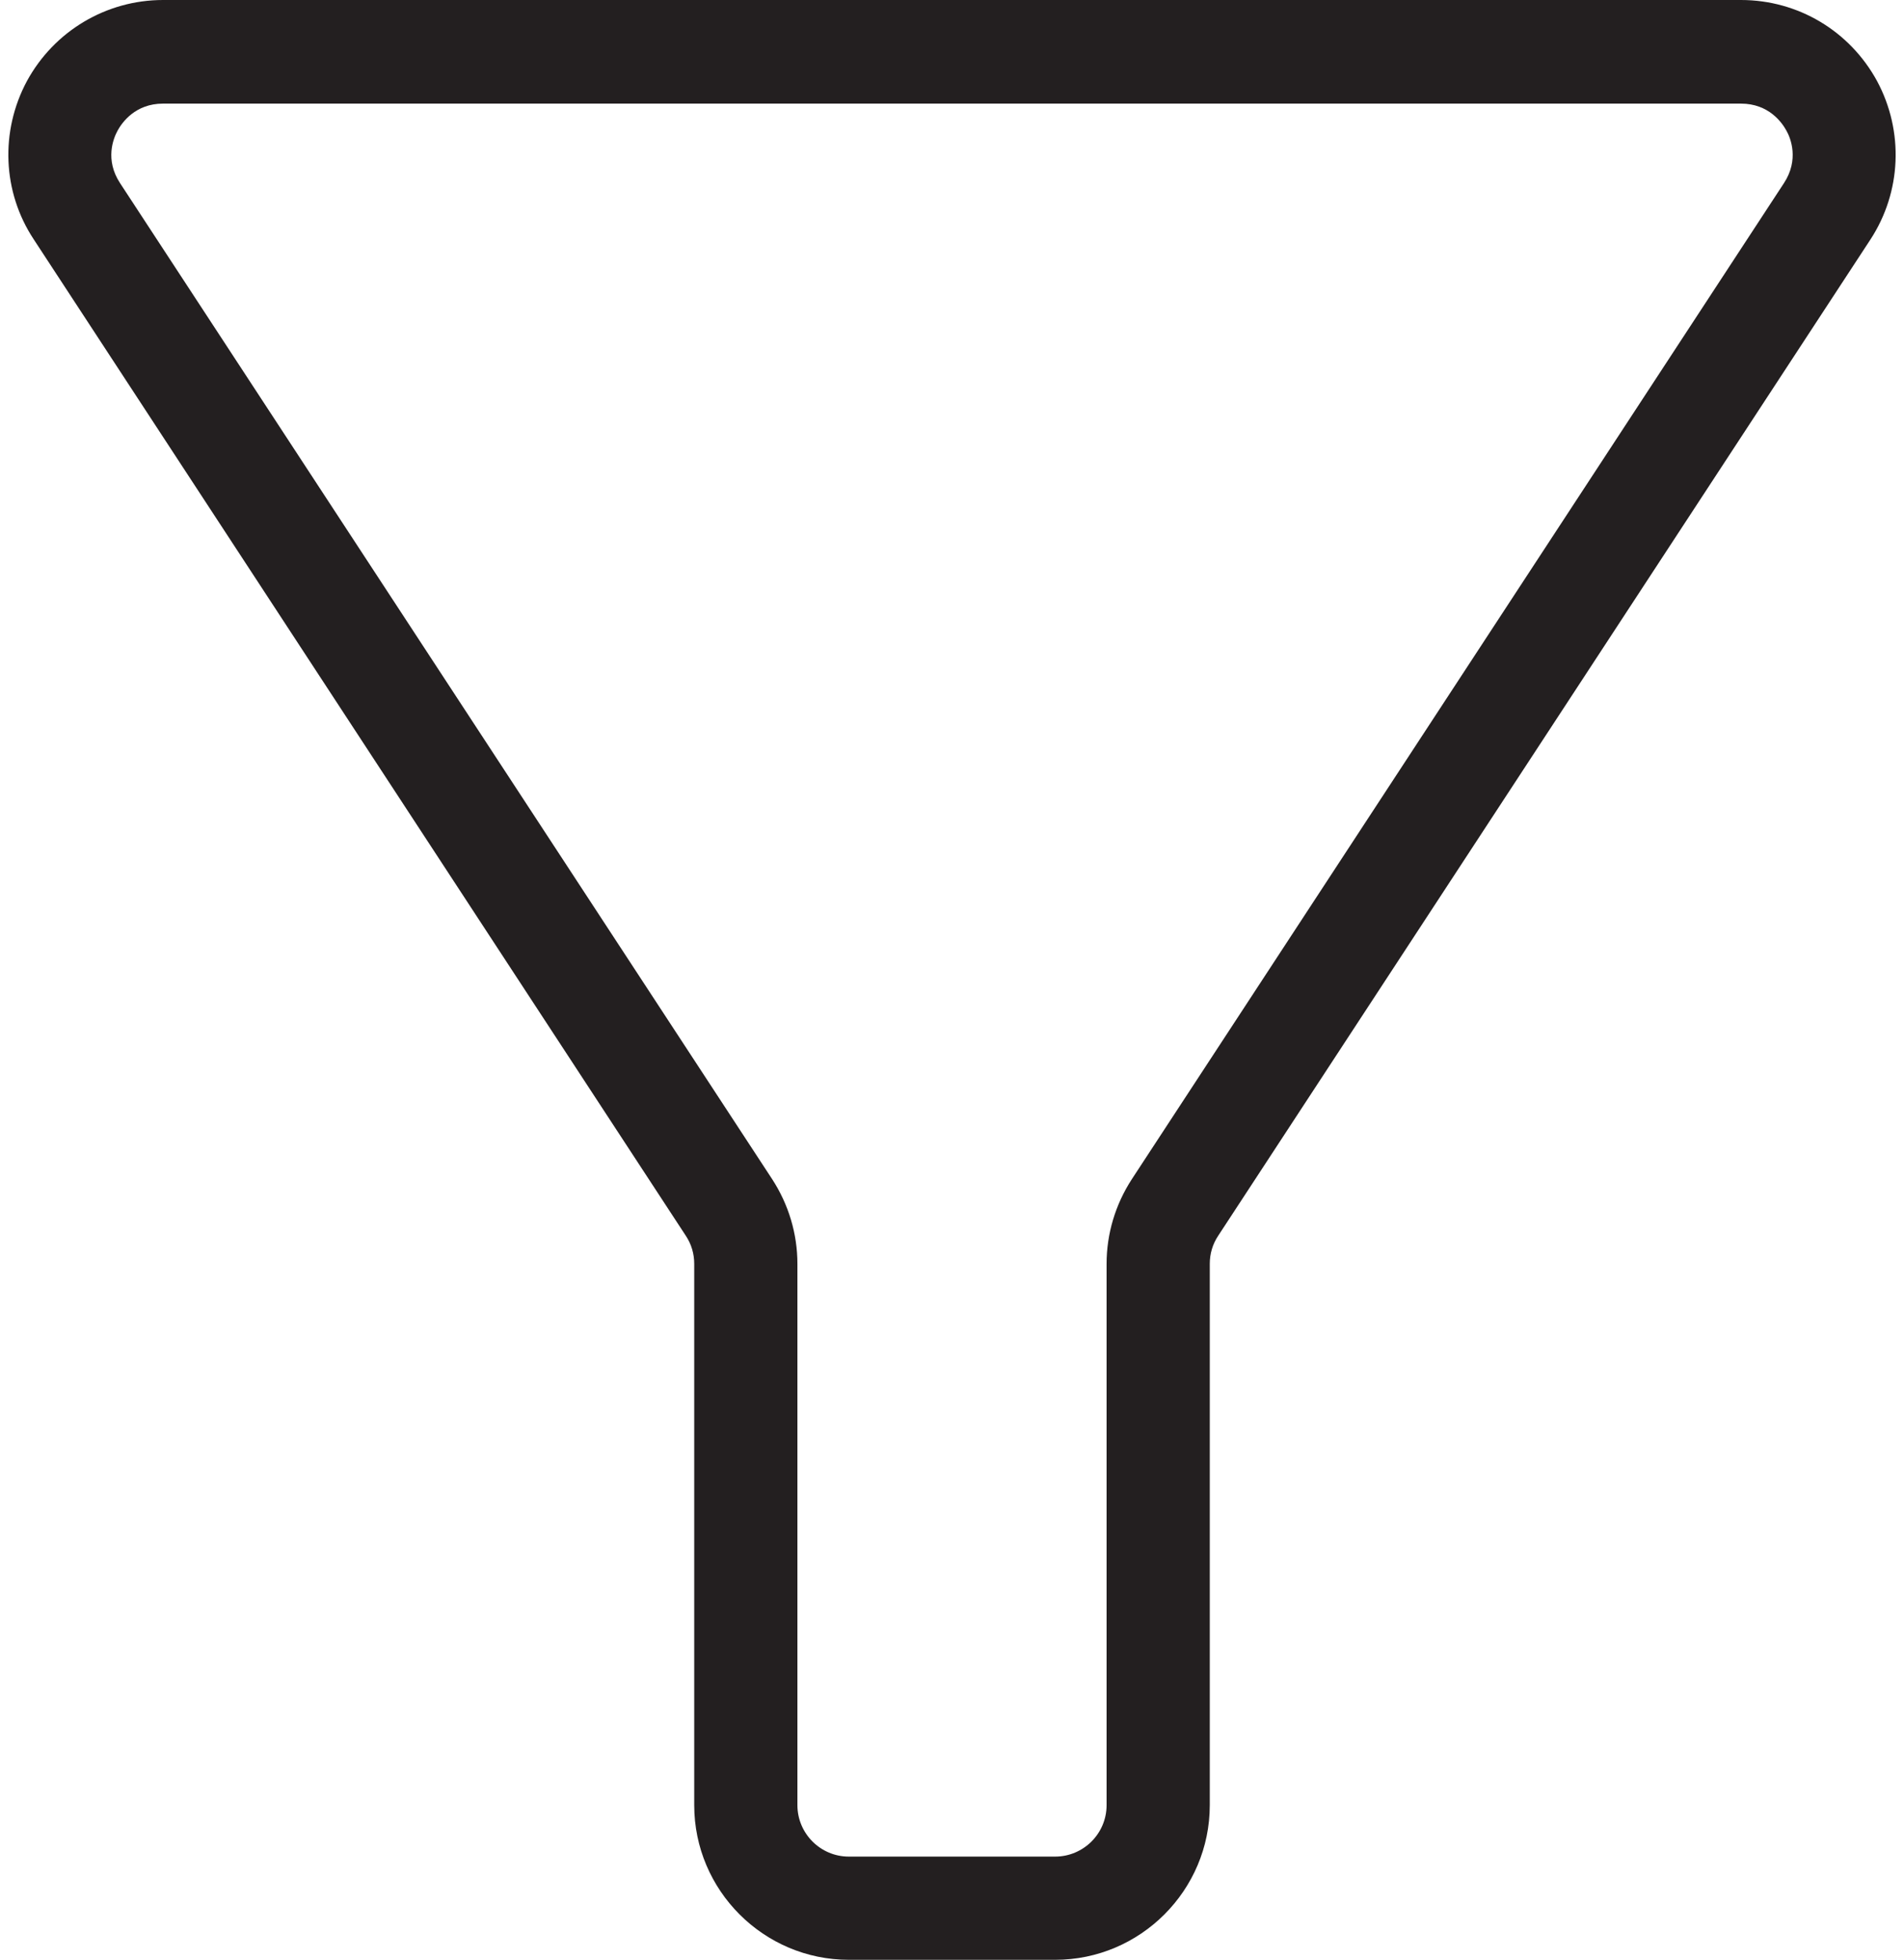
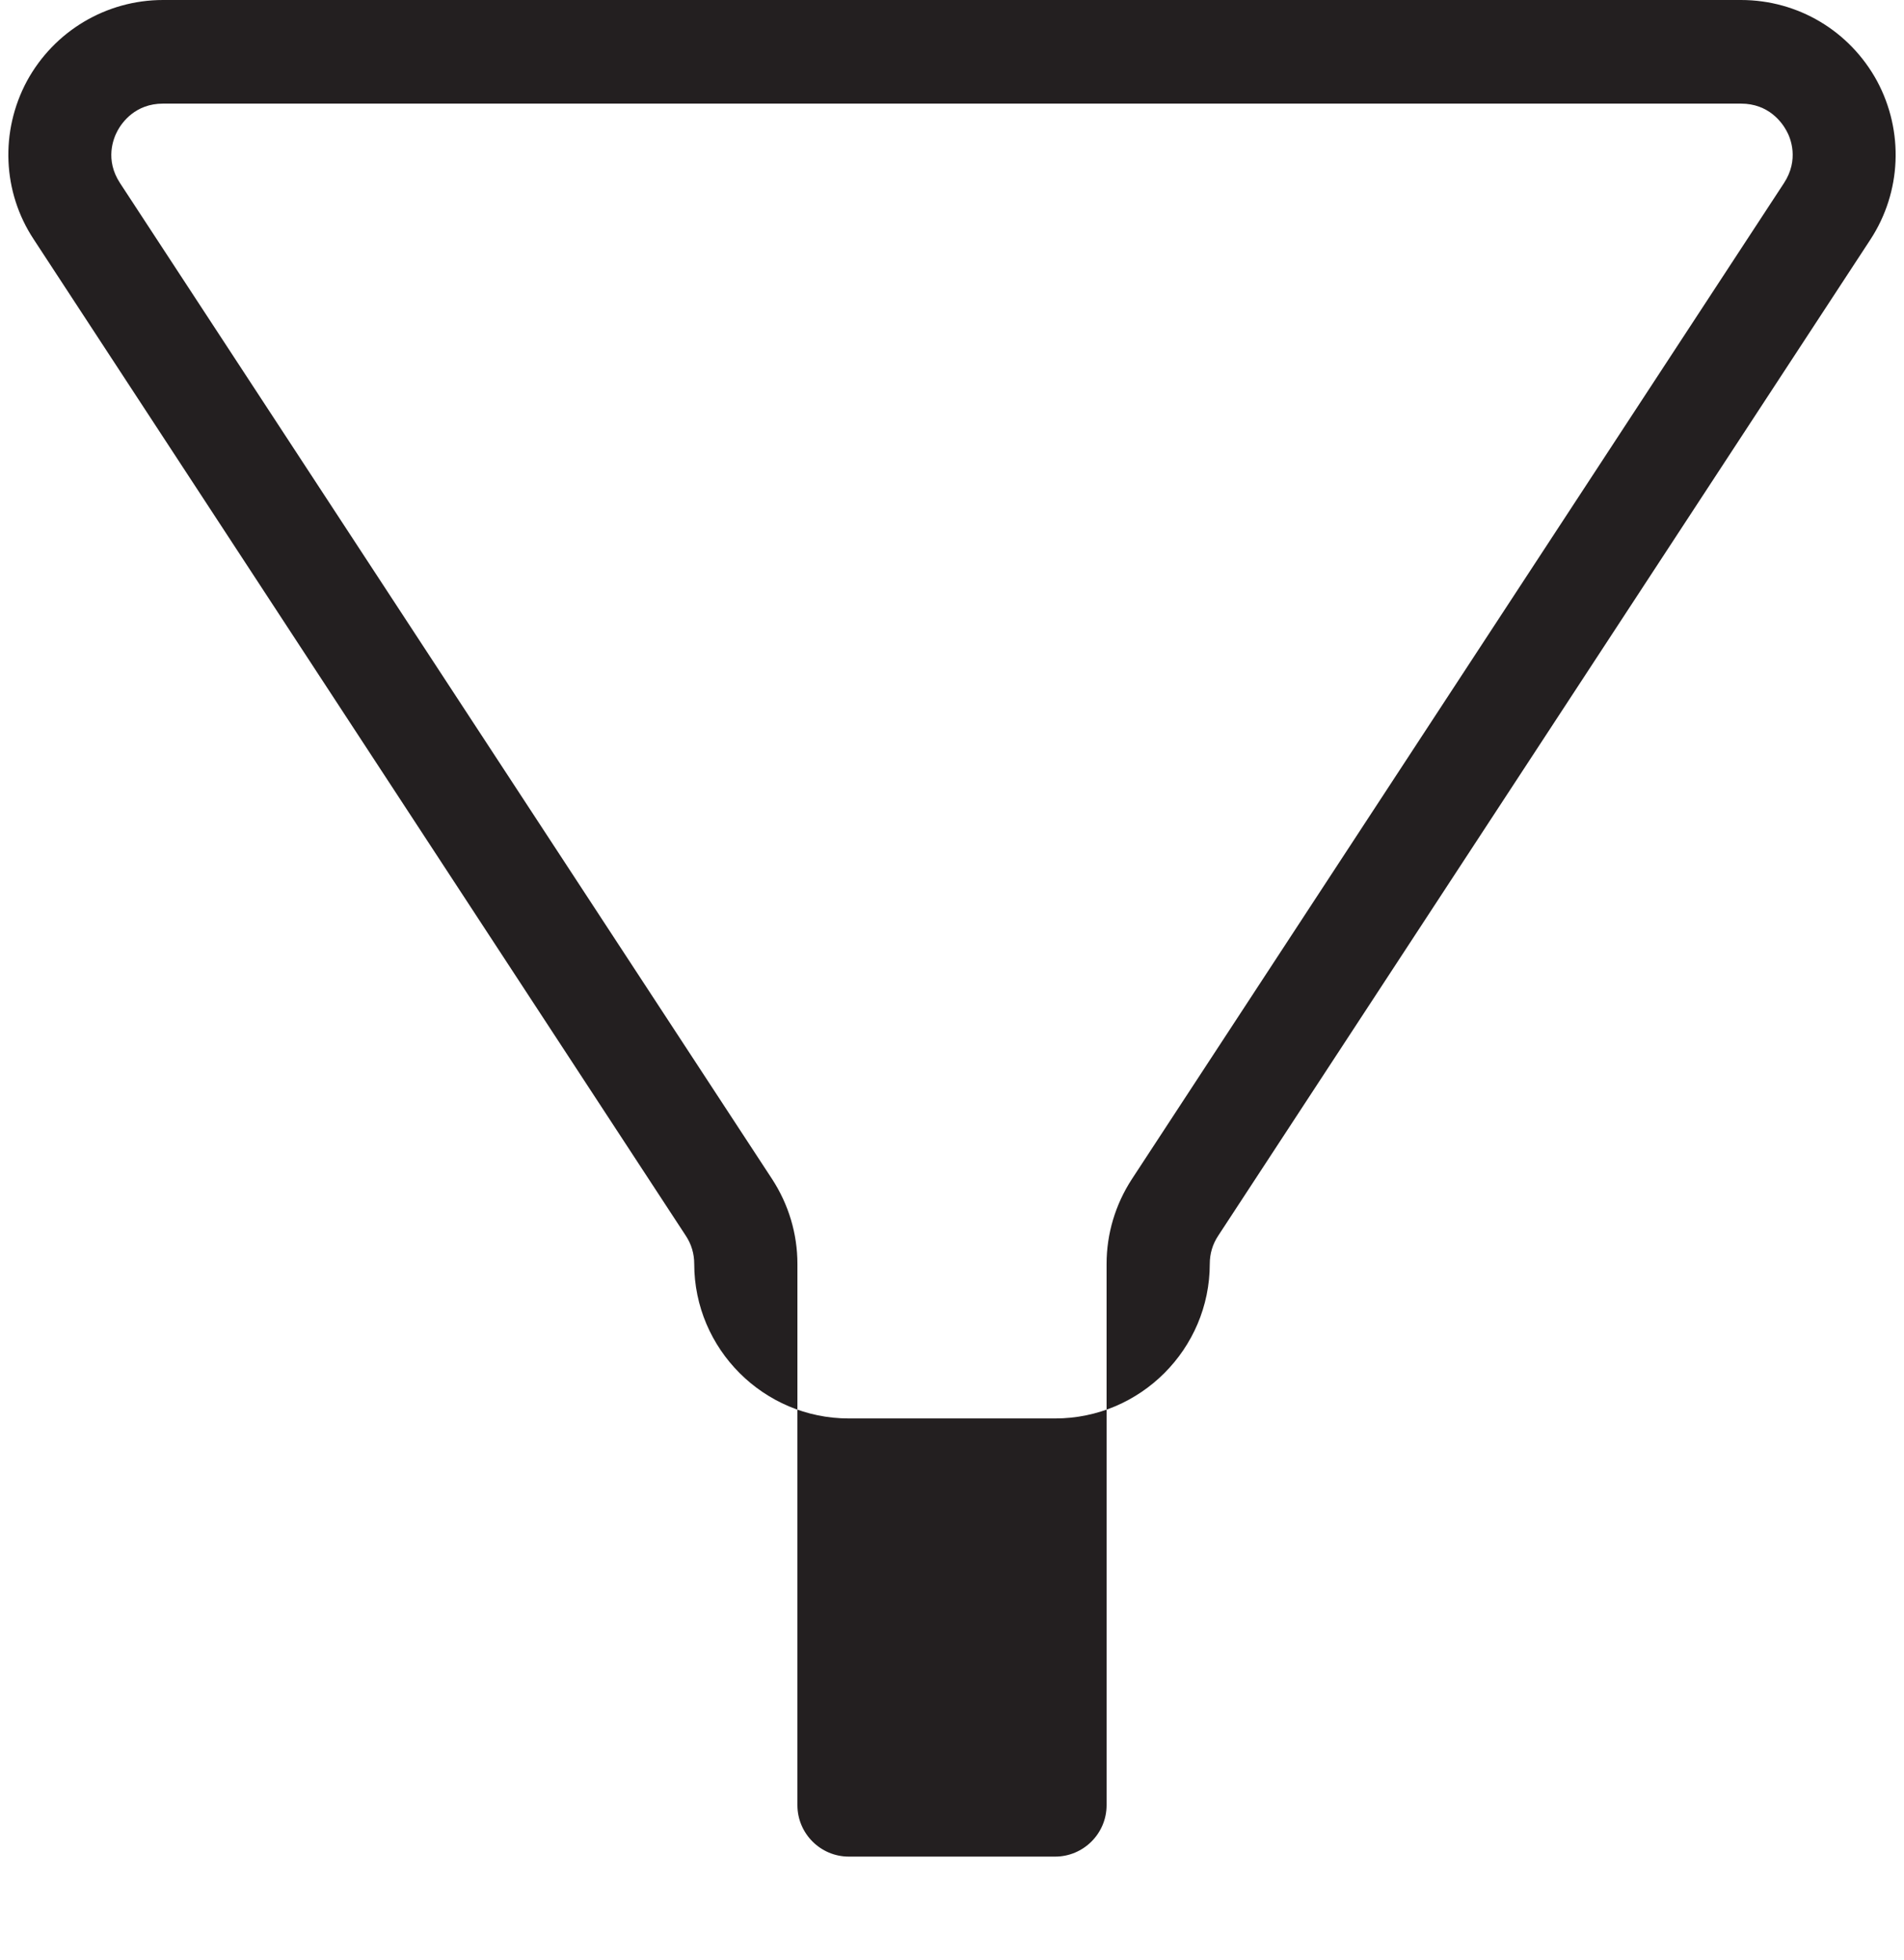
<svg xmlns="http://www.w3.org/2000/svg" height="488.0" preserveAspectRatio="xMidYMid meet" version="1.0" viewBox="-2.1 0.0 474.2 488.0" width="474.2" zoomAndPan="magnify">
  <g id="change1_1">
-     <path d="M465.4,20.2C458.6,7.7,445.7,0,431.5,0h-393C24.4,0,11.4,7.7,4.6,20.2c-6.7,12.5-6.1,27.6,1.7,39.4 l162.4,248.1c1.4,2.1,2.1,4.5,2.1,7v134.8c0,21.2,17.3,38.5,38.5,38.5h51.4c21.2,0,38.5-17.3,38.5-38.5V314.7c0-2.5,0.7-4.9,2.1-7 c0,0,0,0,0,0l162.4-248C471.5,47.8,472.1,32.7,465.4,20.2z M442.2,45.6l-162.4,248c-4.1,6.3-6.3,13.6-6.3,21.1v134.8 c0,7.1-5.8,12.8-12.8,12.8h-51.4c-7.1,0-12.8-5.8-12.8-12.8V314.7c0-7.5-2.2-14.8-6.3-21.1L27.8,45.6c-3.8-5.8-1.7-11.1-0.6-13.1 c1.1-2,4.4-6.7,11.3-6.7h393c6.9,0,10.2,4.7,11.3,6.7C443.9,34.4,446,39.8,442.2,45.6z" fill="#231F20" />
+     <path d="M465.4,20.2C458.6,7.7,445.7,0,431.5,0h-393C24.4,0,11.4,7.7,4.6,20.2c-6.7,12.5-6.1,27.6,1.7,39.4 l162.4,248.1c1.4,2.1,2.1,4.5,2.1,7c0,21.2,17.3,38.5,38.5,38.5h51.4c21.2,0,38.5-17.3,38.5-38.5V314.7c0-2.5,0.7-4.9,2.1-7 c0,0,0,0,0,0l162.4-248C471.5,47.8,472.1,32.7,465.4,20.2z M442.2,45.6l-162.4,248c-4.1,6.3-6.3,13.6-6.3,21.1v134.8 c0,7.1-5.8,12.8-12.8,12.8h-51.4c-7.1,0-12.8-5.8-12.8-12.8V314.7c0-7.5-2.2-14.8-6.3-21.1L27.8,45.6c-3.8-5.8-1.7-11.1-0.6-13.1 c1.1-2,4.4-6.7,11.3-6.7h393c6.9,0,10.2,4.7,11.3,6.7C443.9,34.4,446,39.8,442.2,45.6z" fill="#231F20" />
  </g>
</svg>